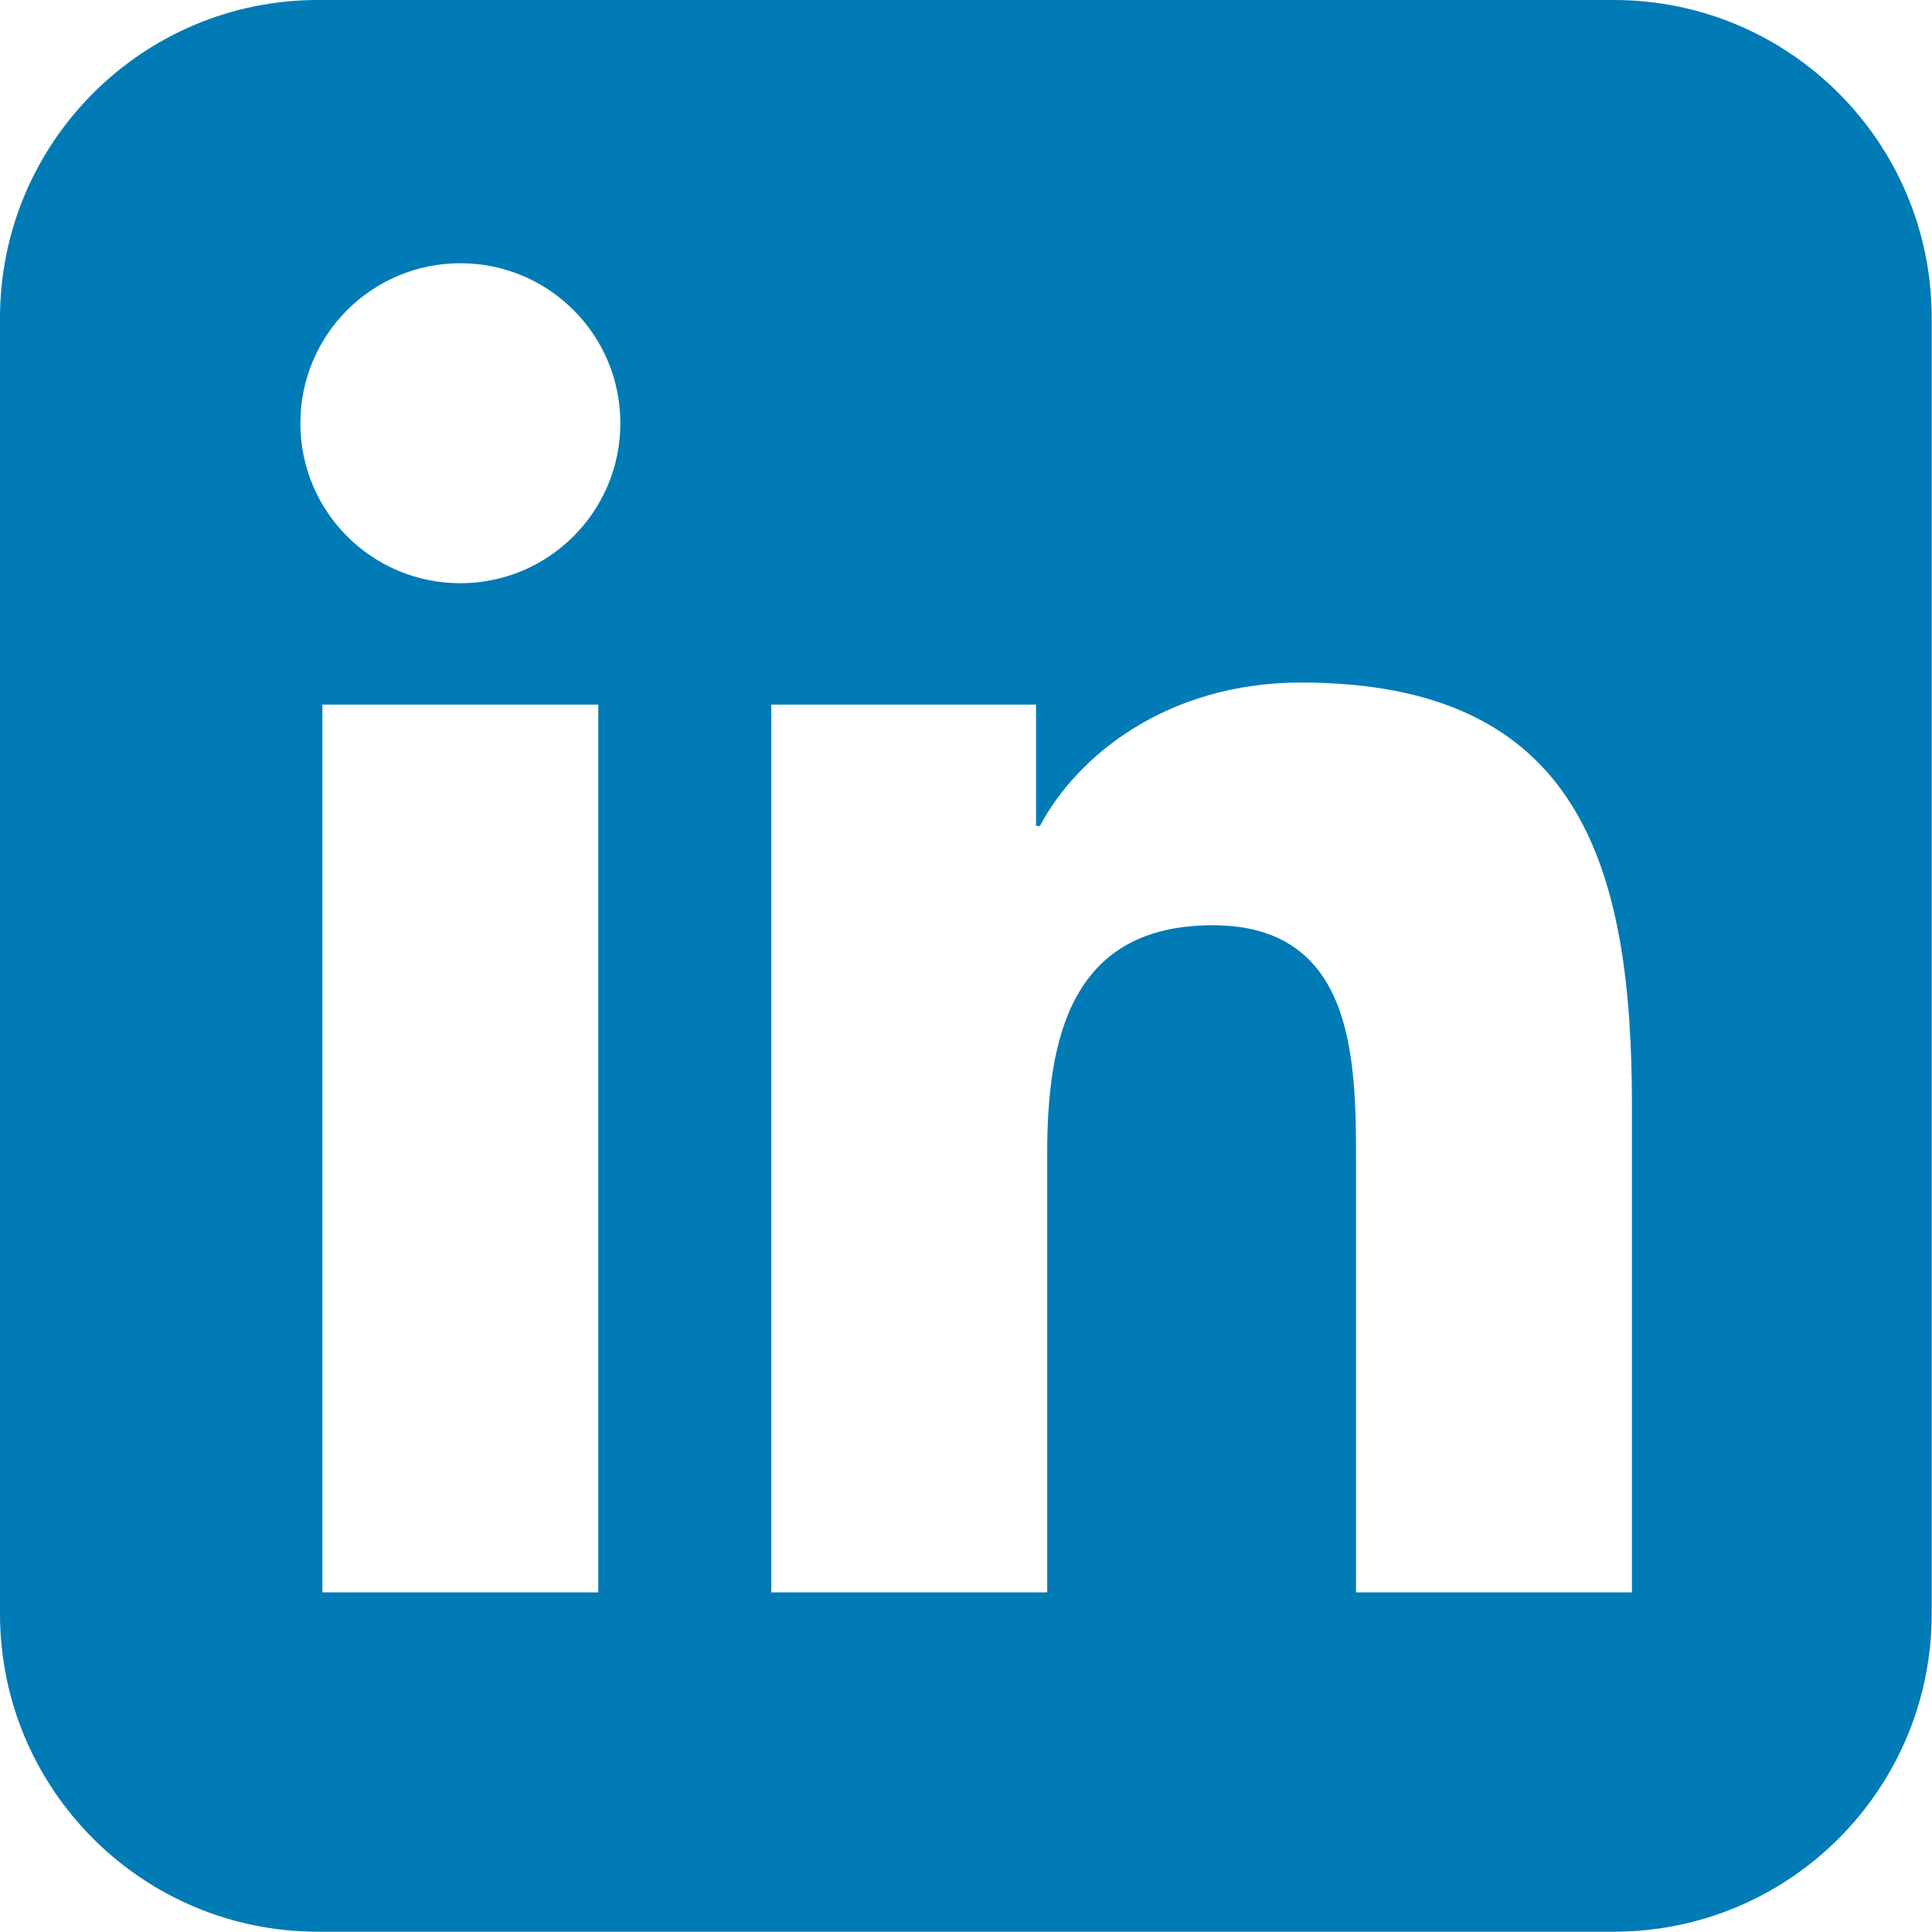
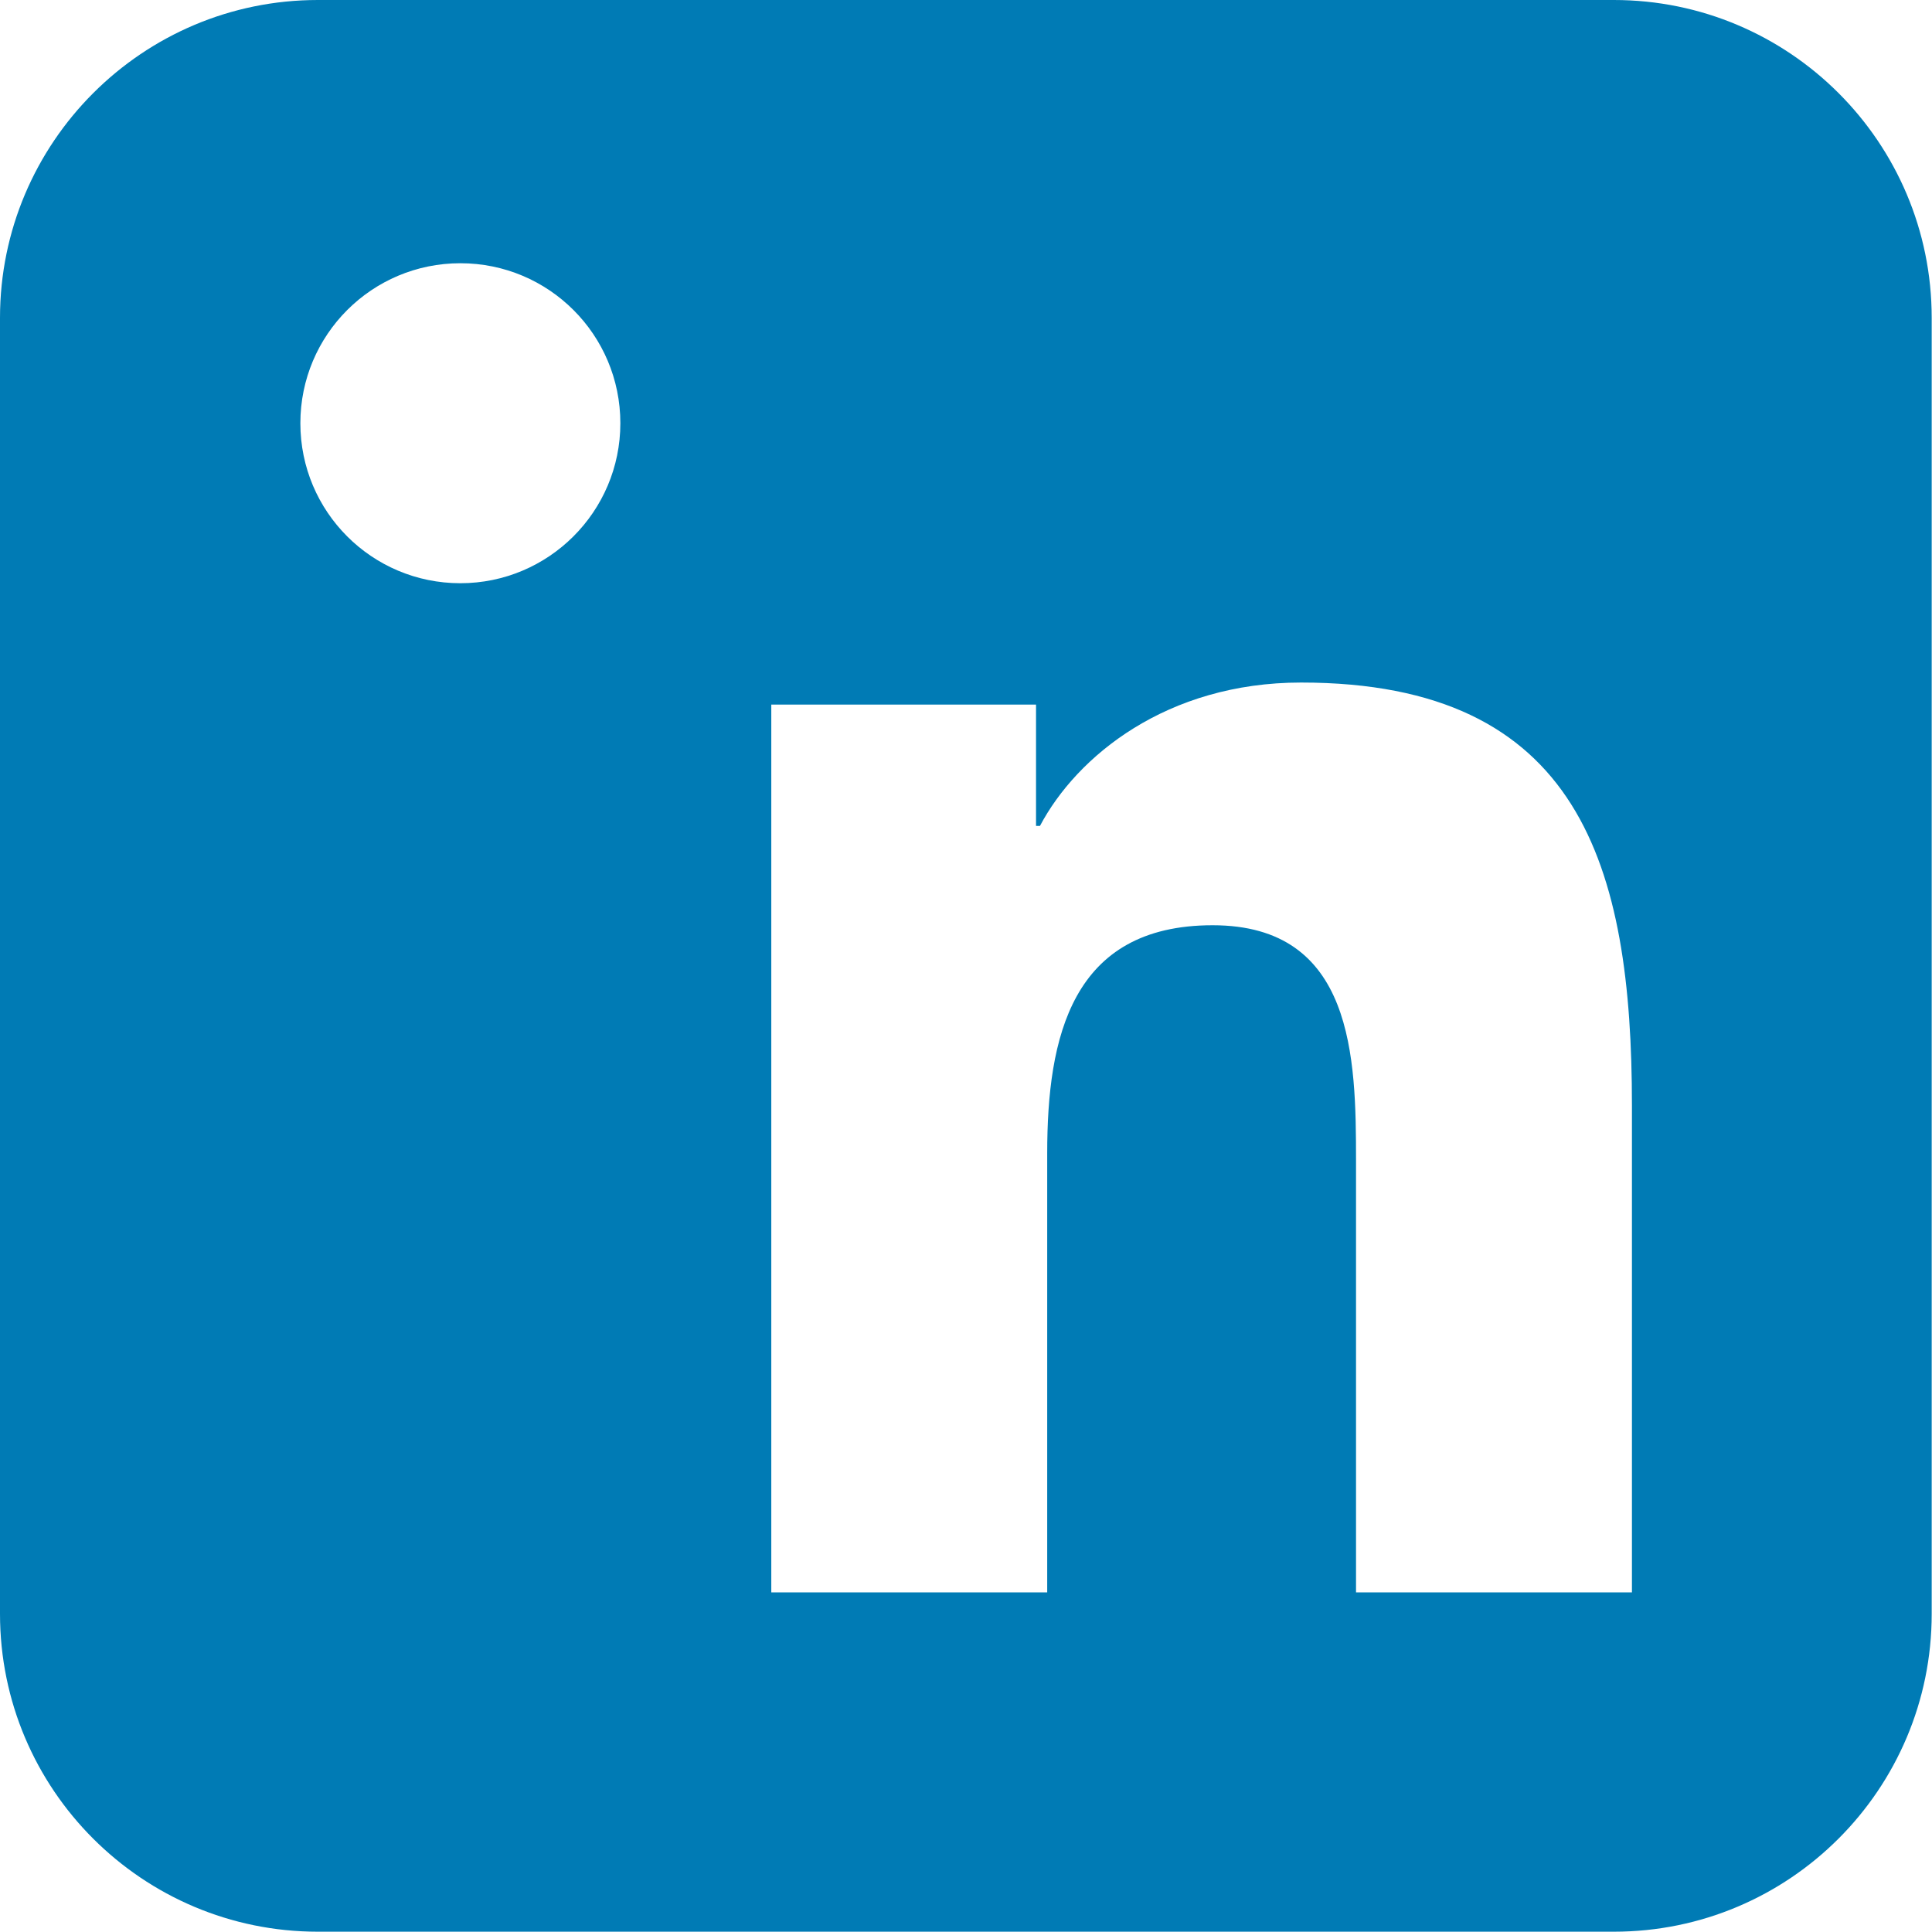
<svg xmlns="http://www.w3.org/2000/svg" id="Layer_2" viewBox="0 0 64 64">
  <defs>
    <style>.cls-1{fill:#007bb5;}</style>
  </defs>
  <g id="Layer_1-2">
-     <path class="cls-1" d="m53.47,0H10.53C4.72,0,0,4.72,0,10.53v42.93c0,5.82,4.72,10.53,10.53,10.53h42.93c5.82,0,10.53-4.72,10.53-10.53V10.53c0-5.82-4.72-10.53-10.53-10.53ZM19.82,52.75h-9.14v-29.41h9.14v29.41Zm-4.57-33.43c-2.93,0-5.3-2.37-5.3-5.3s2.37-5.3,5.3-5.3,5.3,2.37,5.3,5.3-2.38,5.3-5.3,5.3Zm38.8,33.43h-9.13v-14.3c0-3.41-.07-7.8-4.75-7.8s-5.48,3.72-5.48,7.55v14.55h-9.14v-29.41h8.77v4.02h.13c1.22-2.31,4.2-4.75,8.65-4.75,9.25,0,10.96,6.09,10.96,14.01v16.13Z" />
+     <path class="cls-1" d="m53.47,0H10.53C4.72,0,0,4.72,0,10.53v42.93c0,5.82,4.72,10.53,10.53,10.53h42.93c5.82,0,10.53-4.72,10.53-10.53V10.53c0-5.82-4.72-10.53-10.53-10.53ZM19.82,52.75h-9.14v-29.41v29.41Zm-4.57-33.43c-2.93,0-5.3-2.37-5.3-5.3s2.37-5.3,5.3-5.3,5.3,2.37,5.3,5.3-2.38,5.3-5.3,5.3Zm38.8,33.43h-9.13v-14.3c0-3.41-.07-7.8-4.75-7.8s-5.48,3.72-5.48,7.55v14.55h-9.14v-29.41h8.77v4.02h.13c1.22-2.31,4.2-4.75,8.65-4.75,9.25,0,10.96,6.09,10.96,14.01v16.13Z" />
  </g>
</svg>